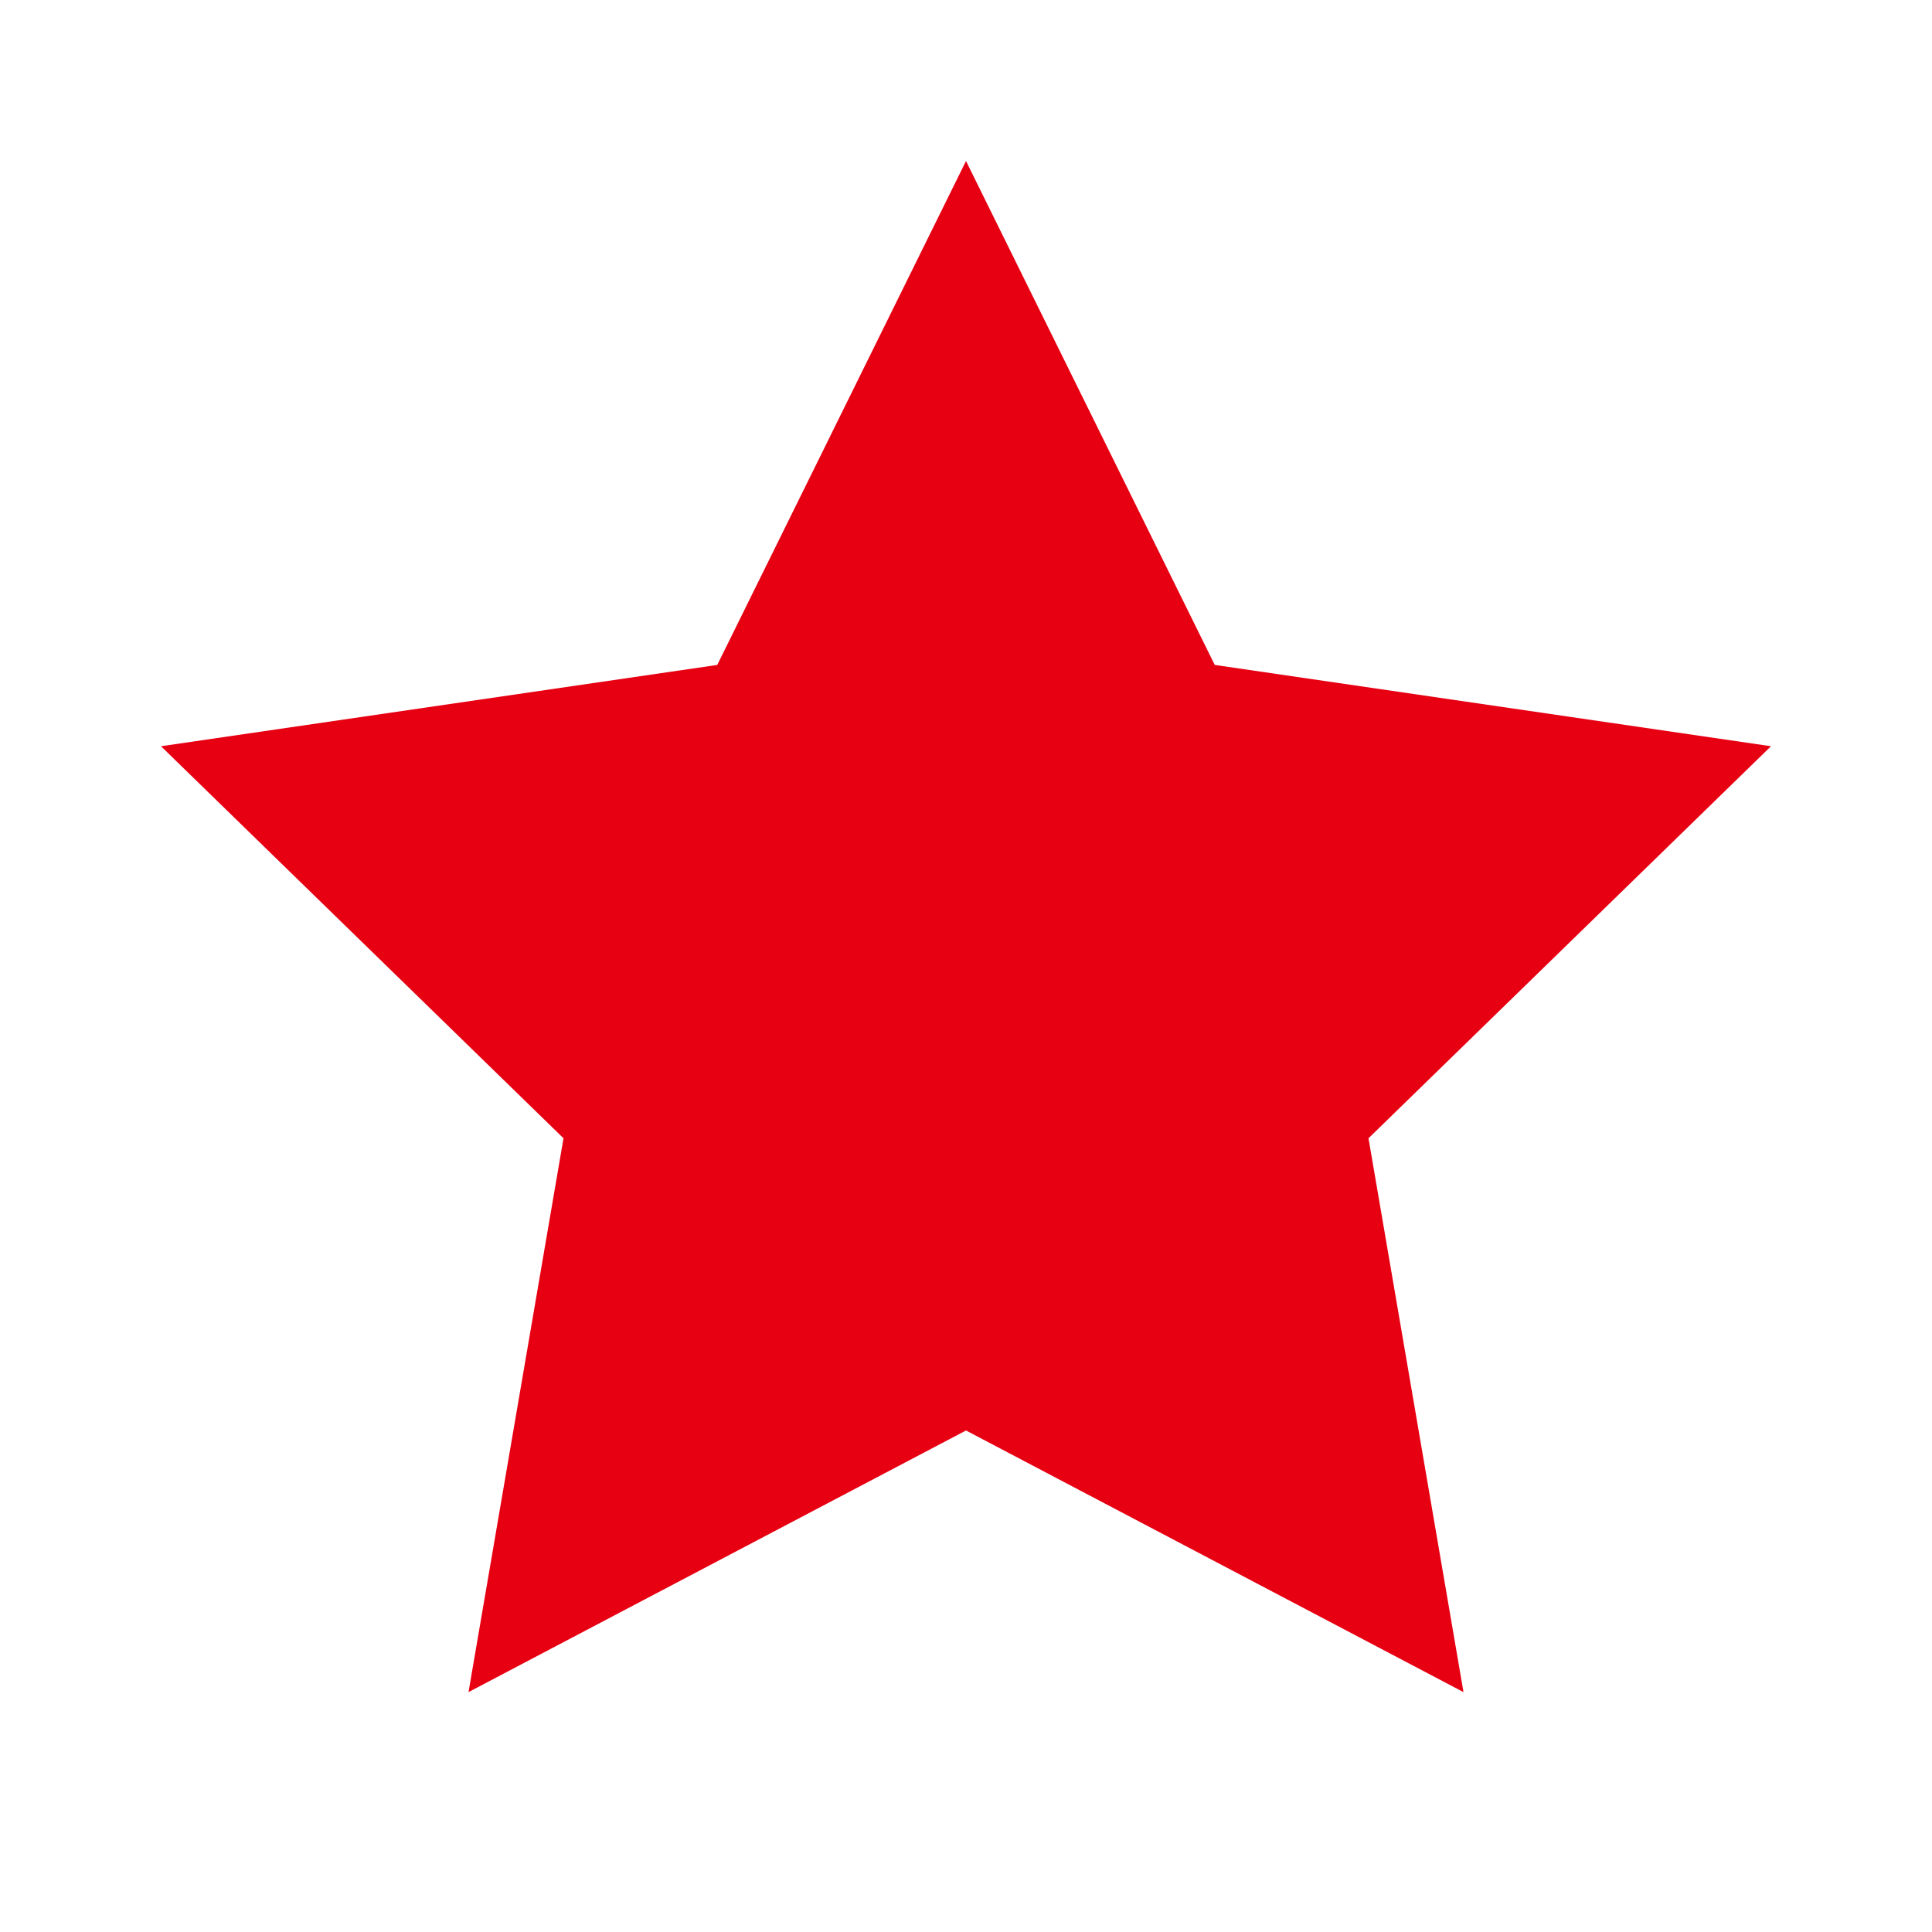
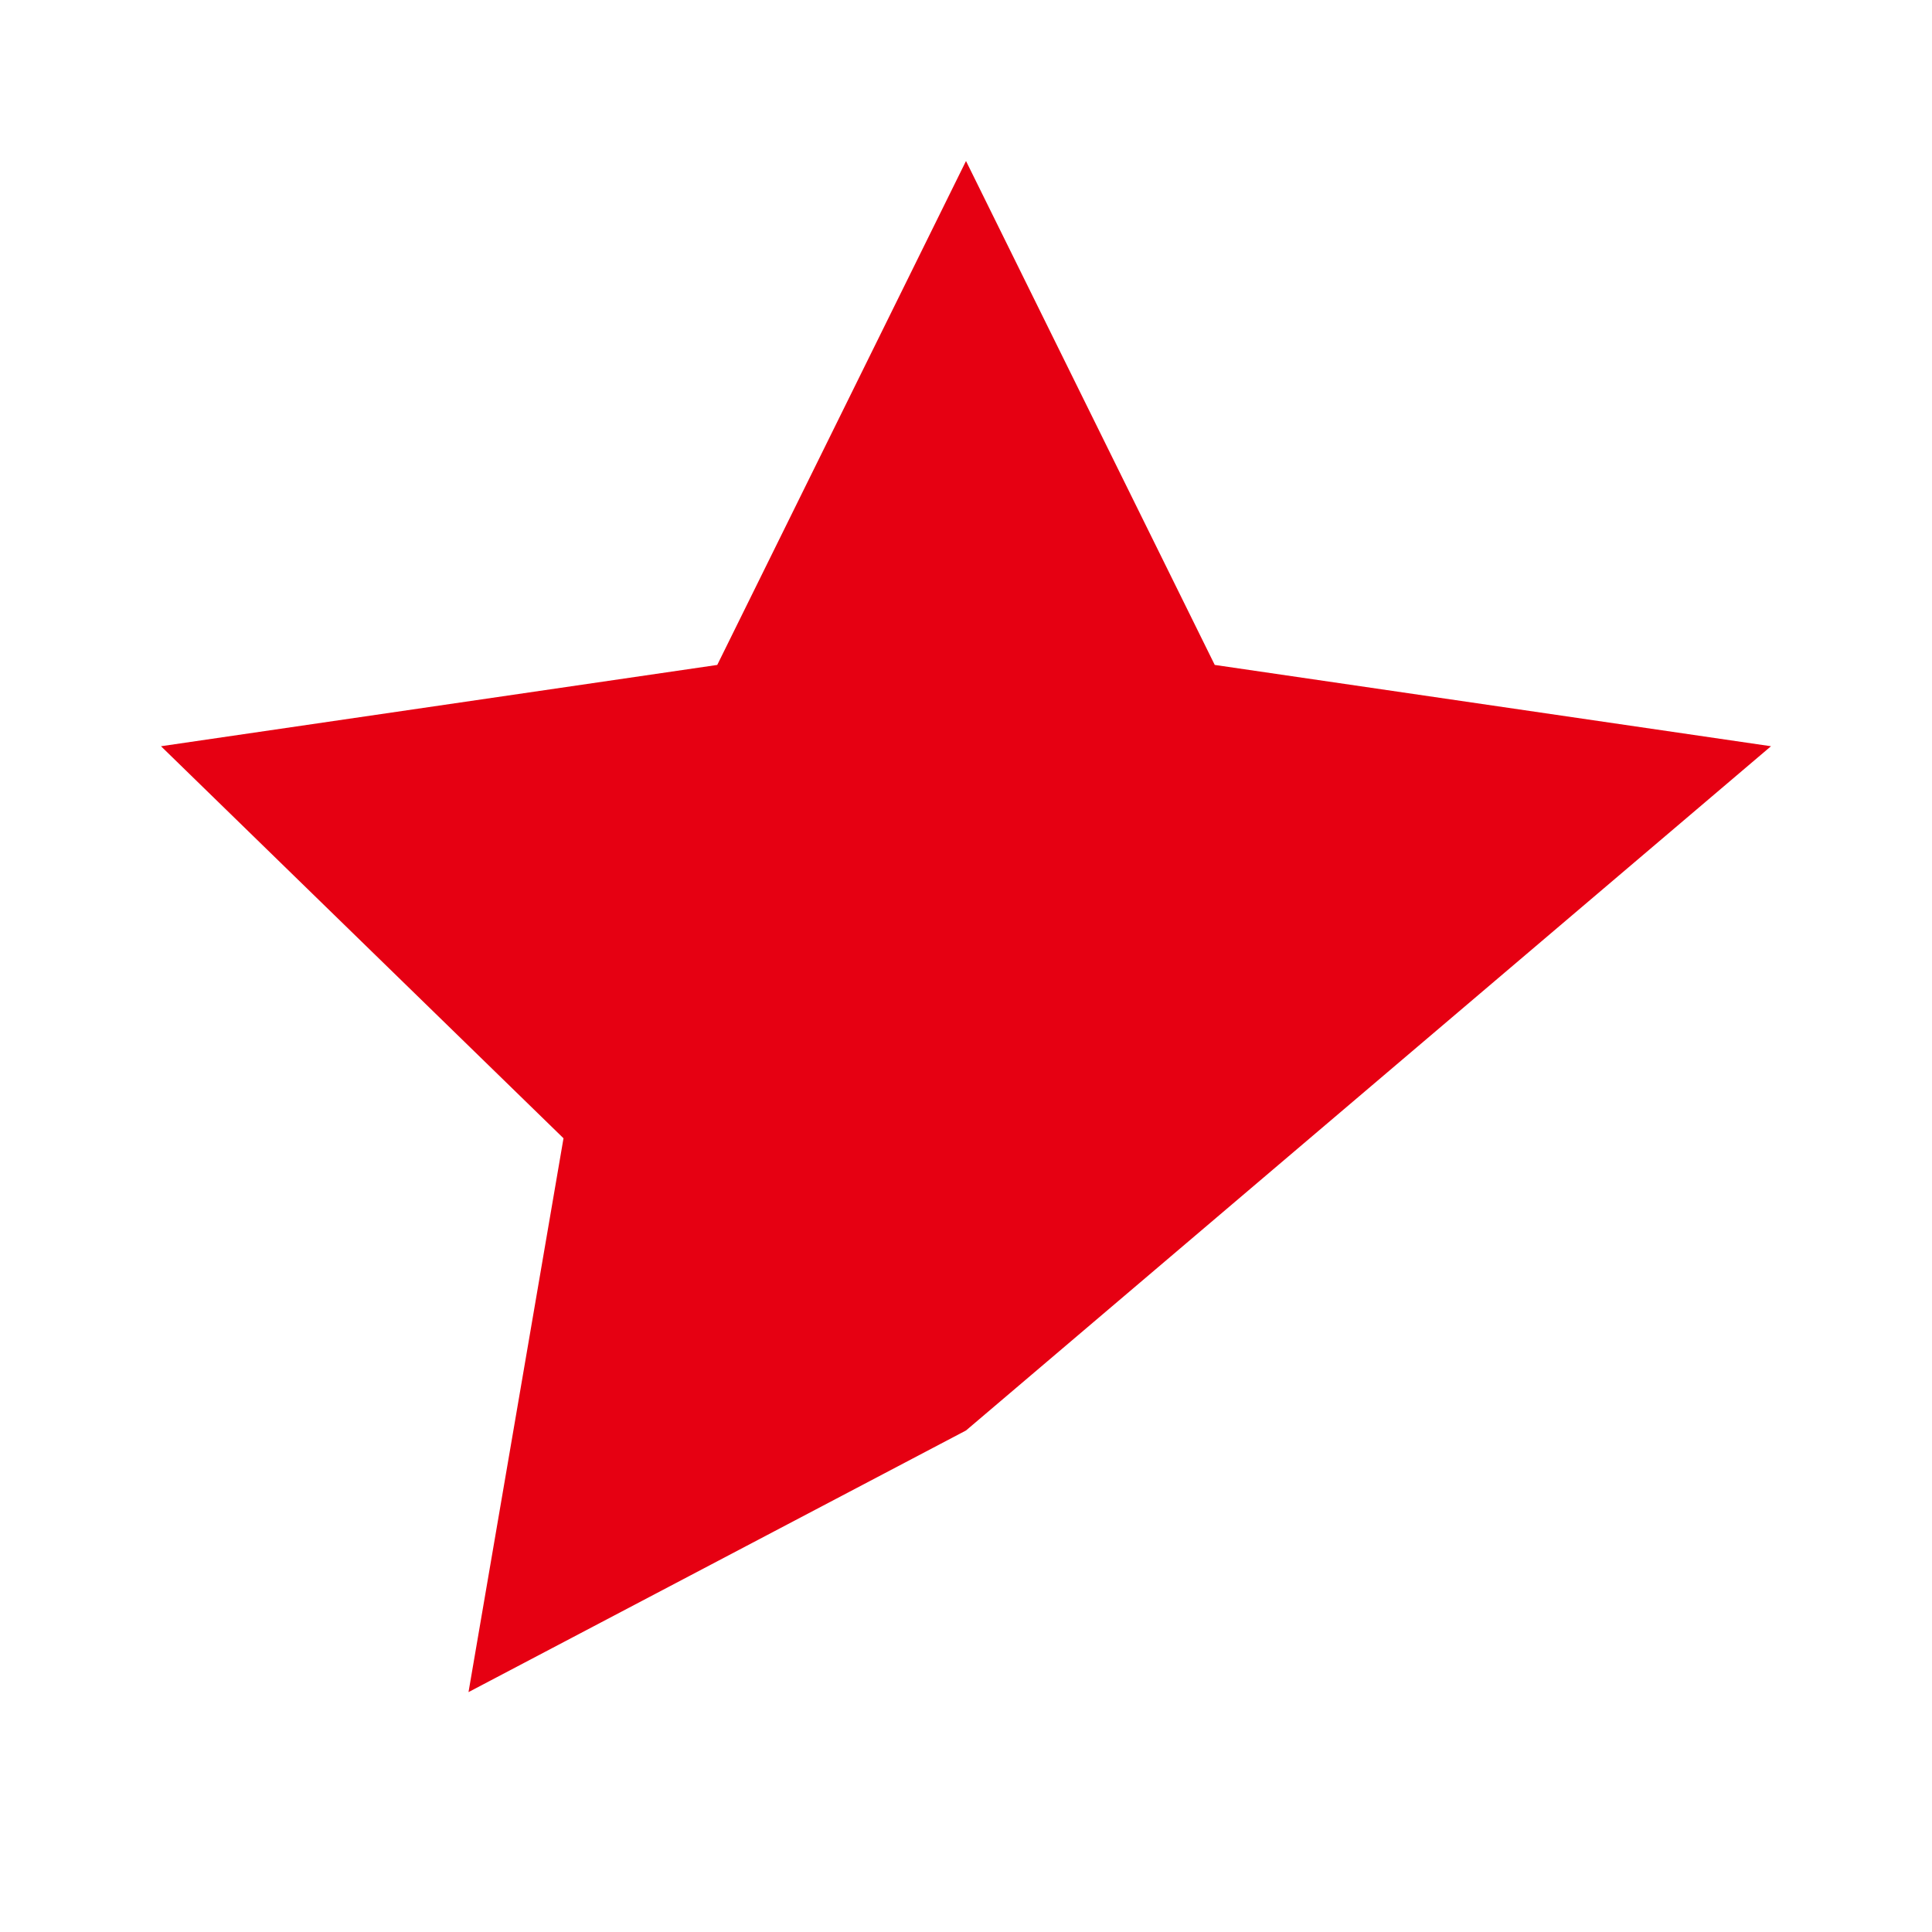
<svg xmlns="http://www.w3.org/2000/svg" width="24" height="24" viewBox="0 0 24 24" fill="none">
-   <path d="M12 2l3.09 6.26L22 9.27l-5 4.87 1.18 6.88L12 17.77l-6.18 3.25L7 14.14 2 9.27l6.91-1.01L12 2z" fill="#E60012" />
+   <path d="M12 2l3.09 6.26L22 9.27L12 17.77l-6.18 3.25L7 14.14 2 9.27l6.91-1.01L12 2z" fill="#E60012" />
</svg>